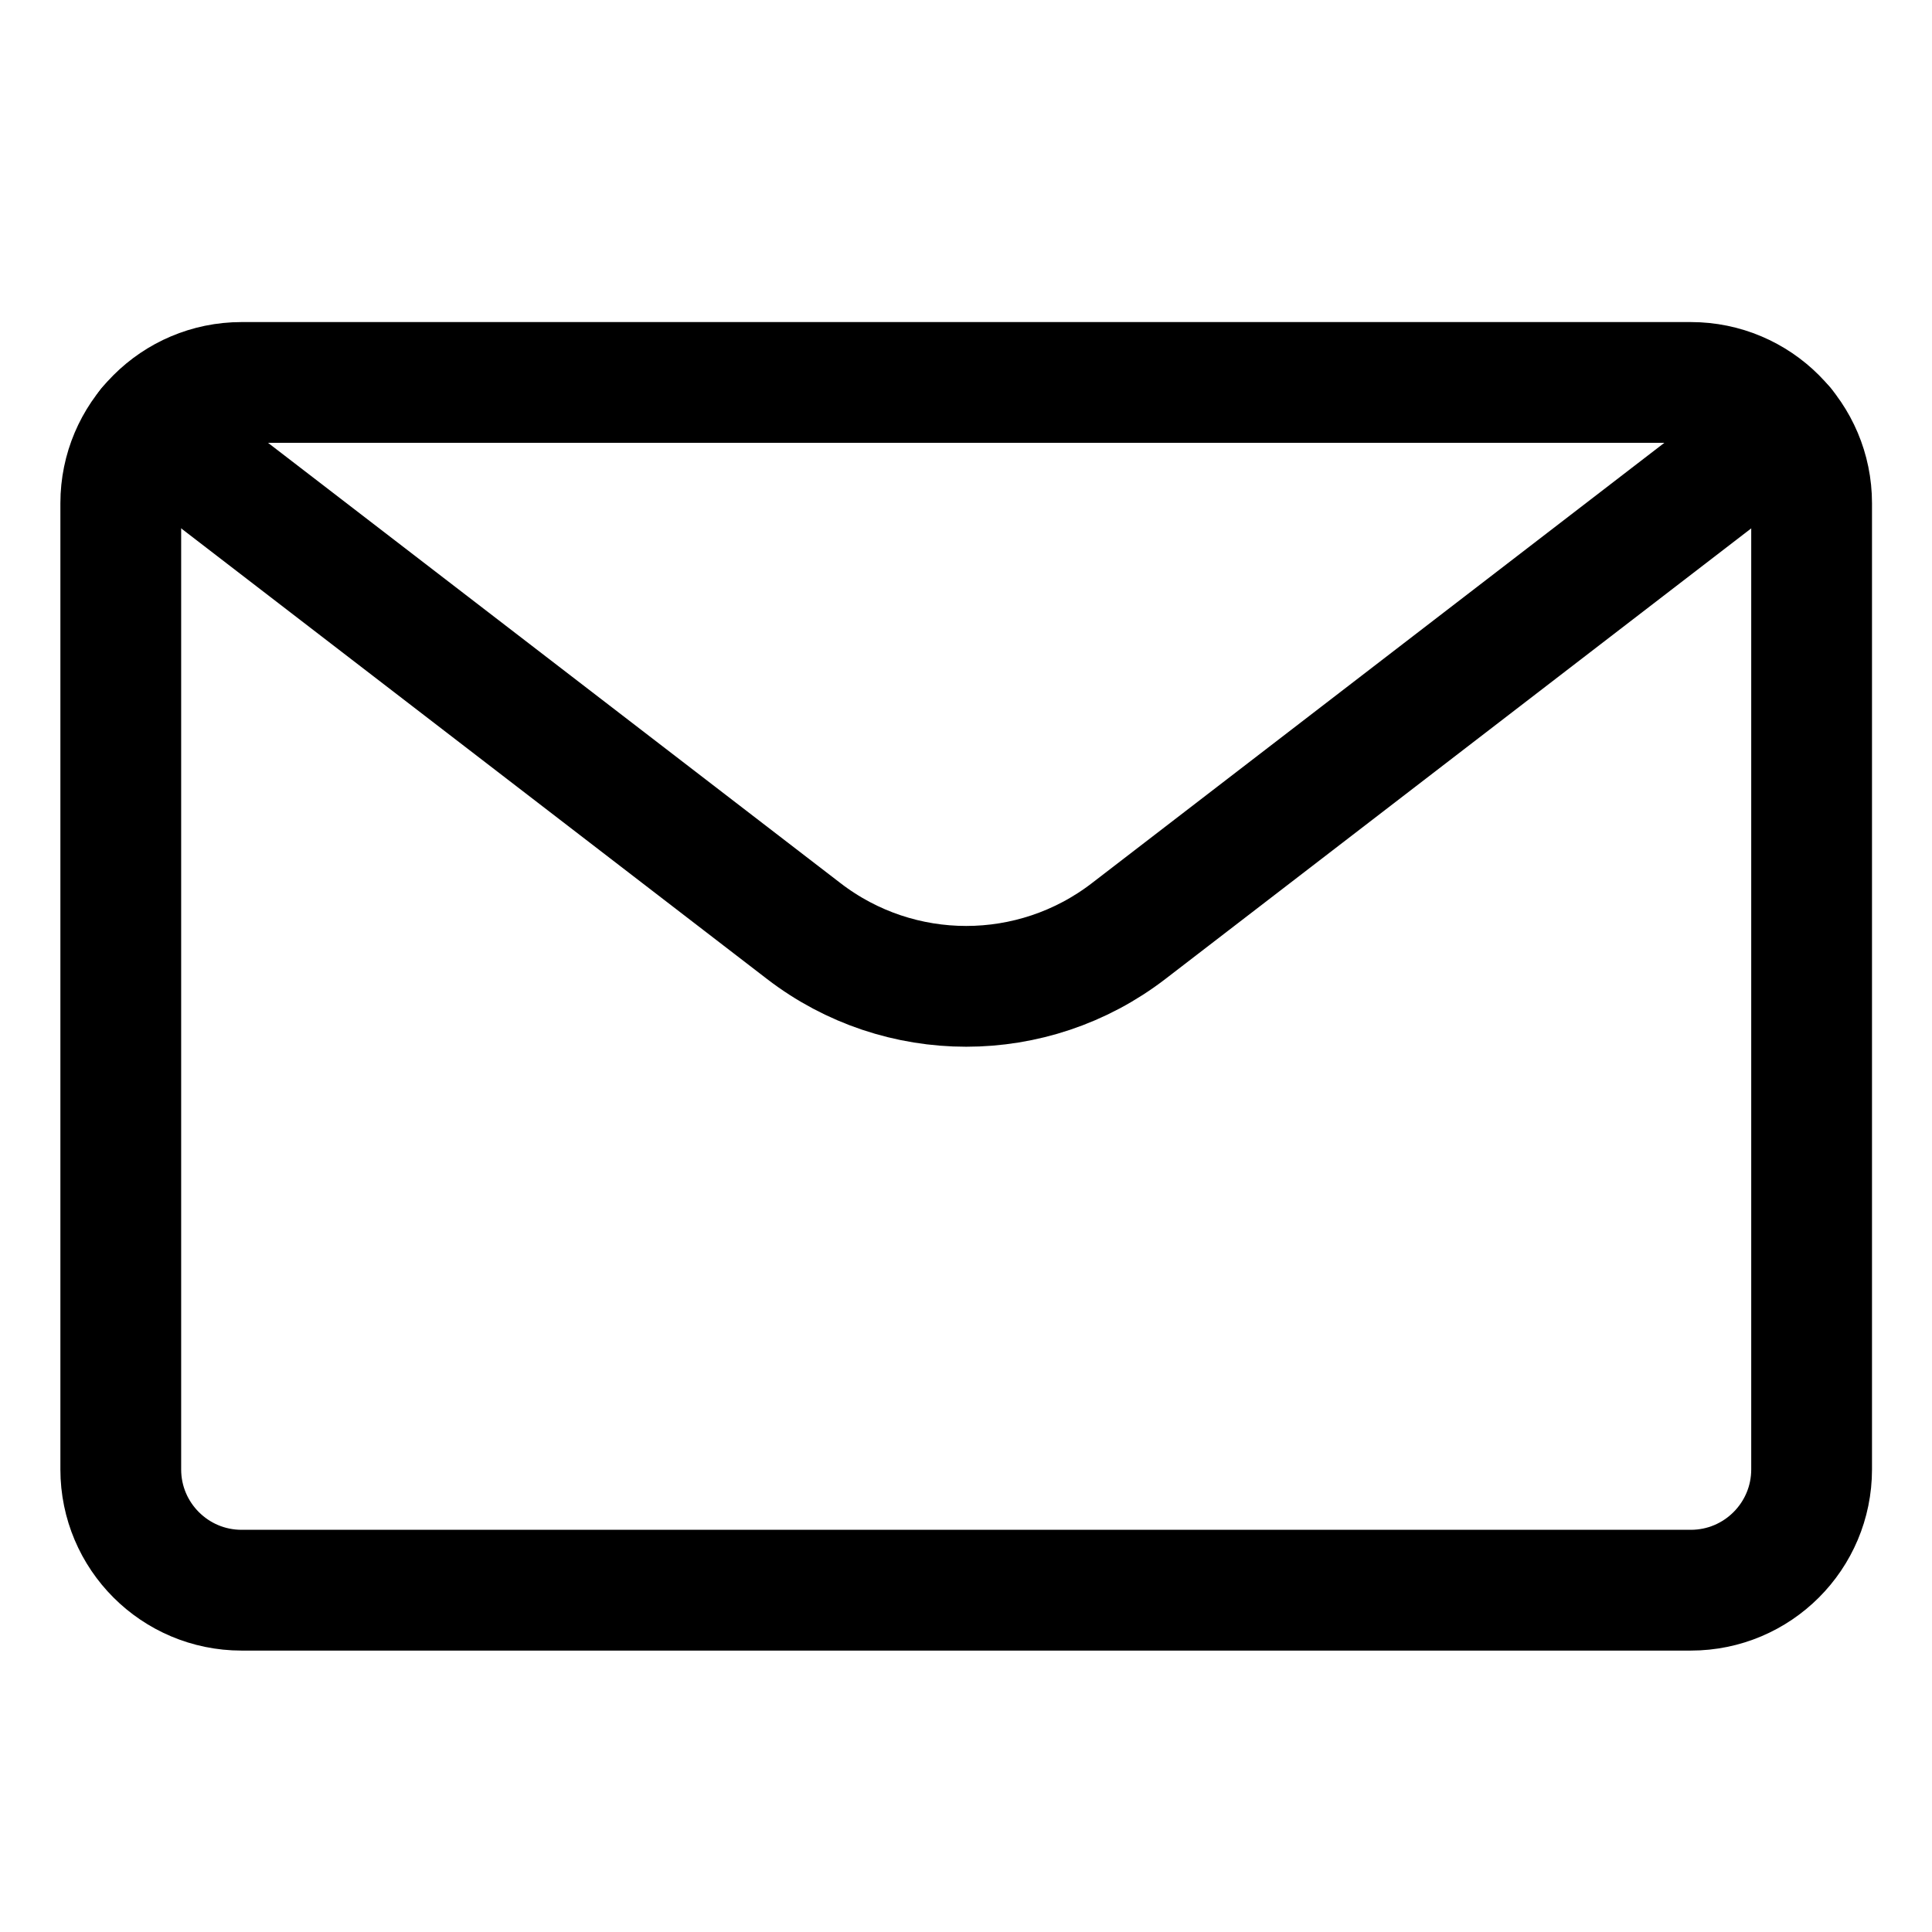
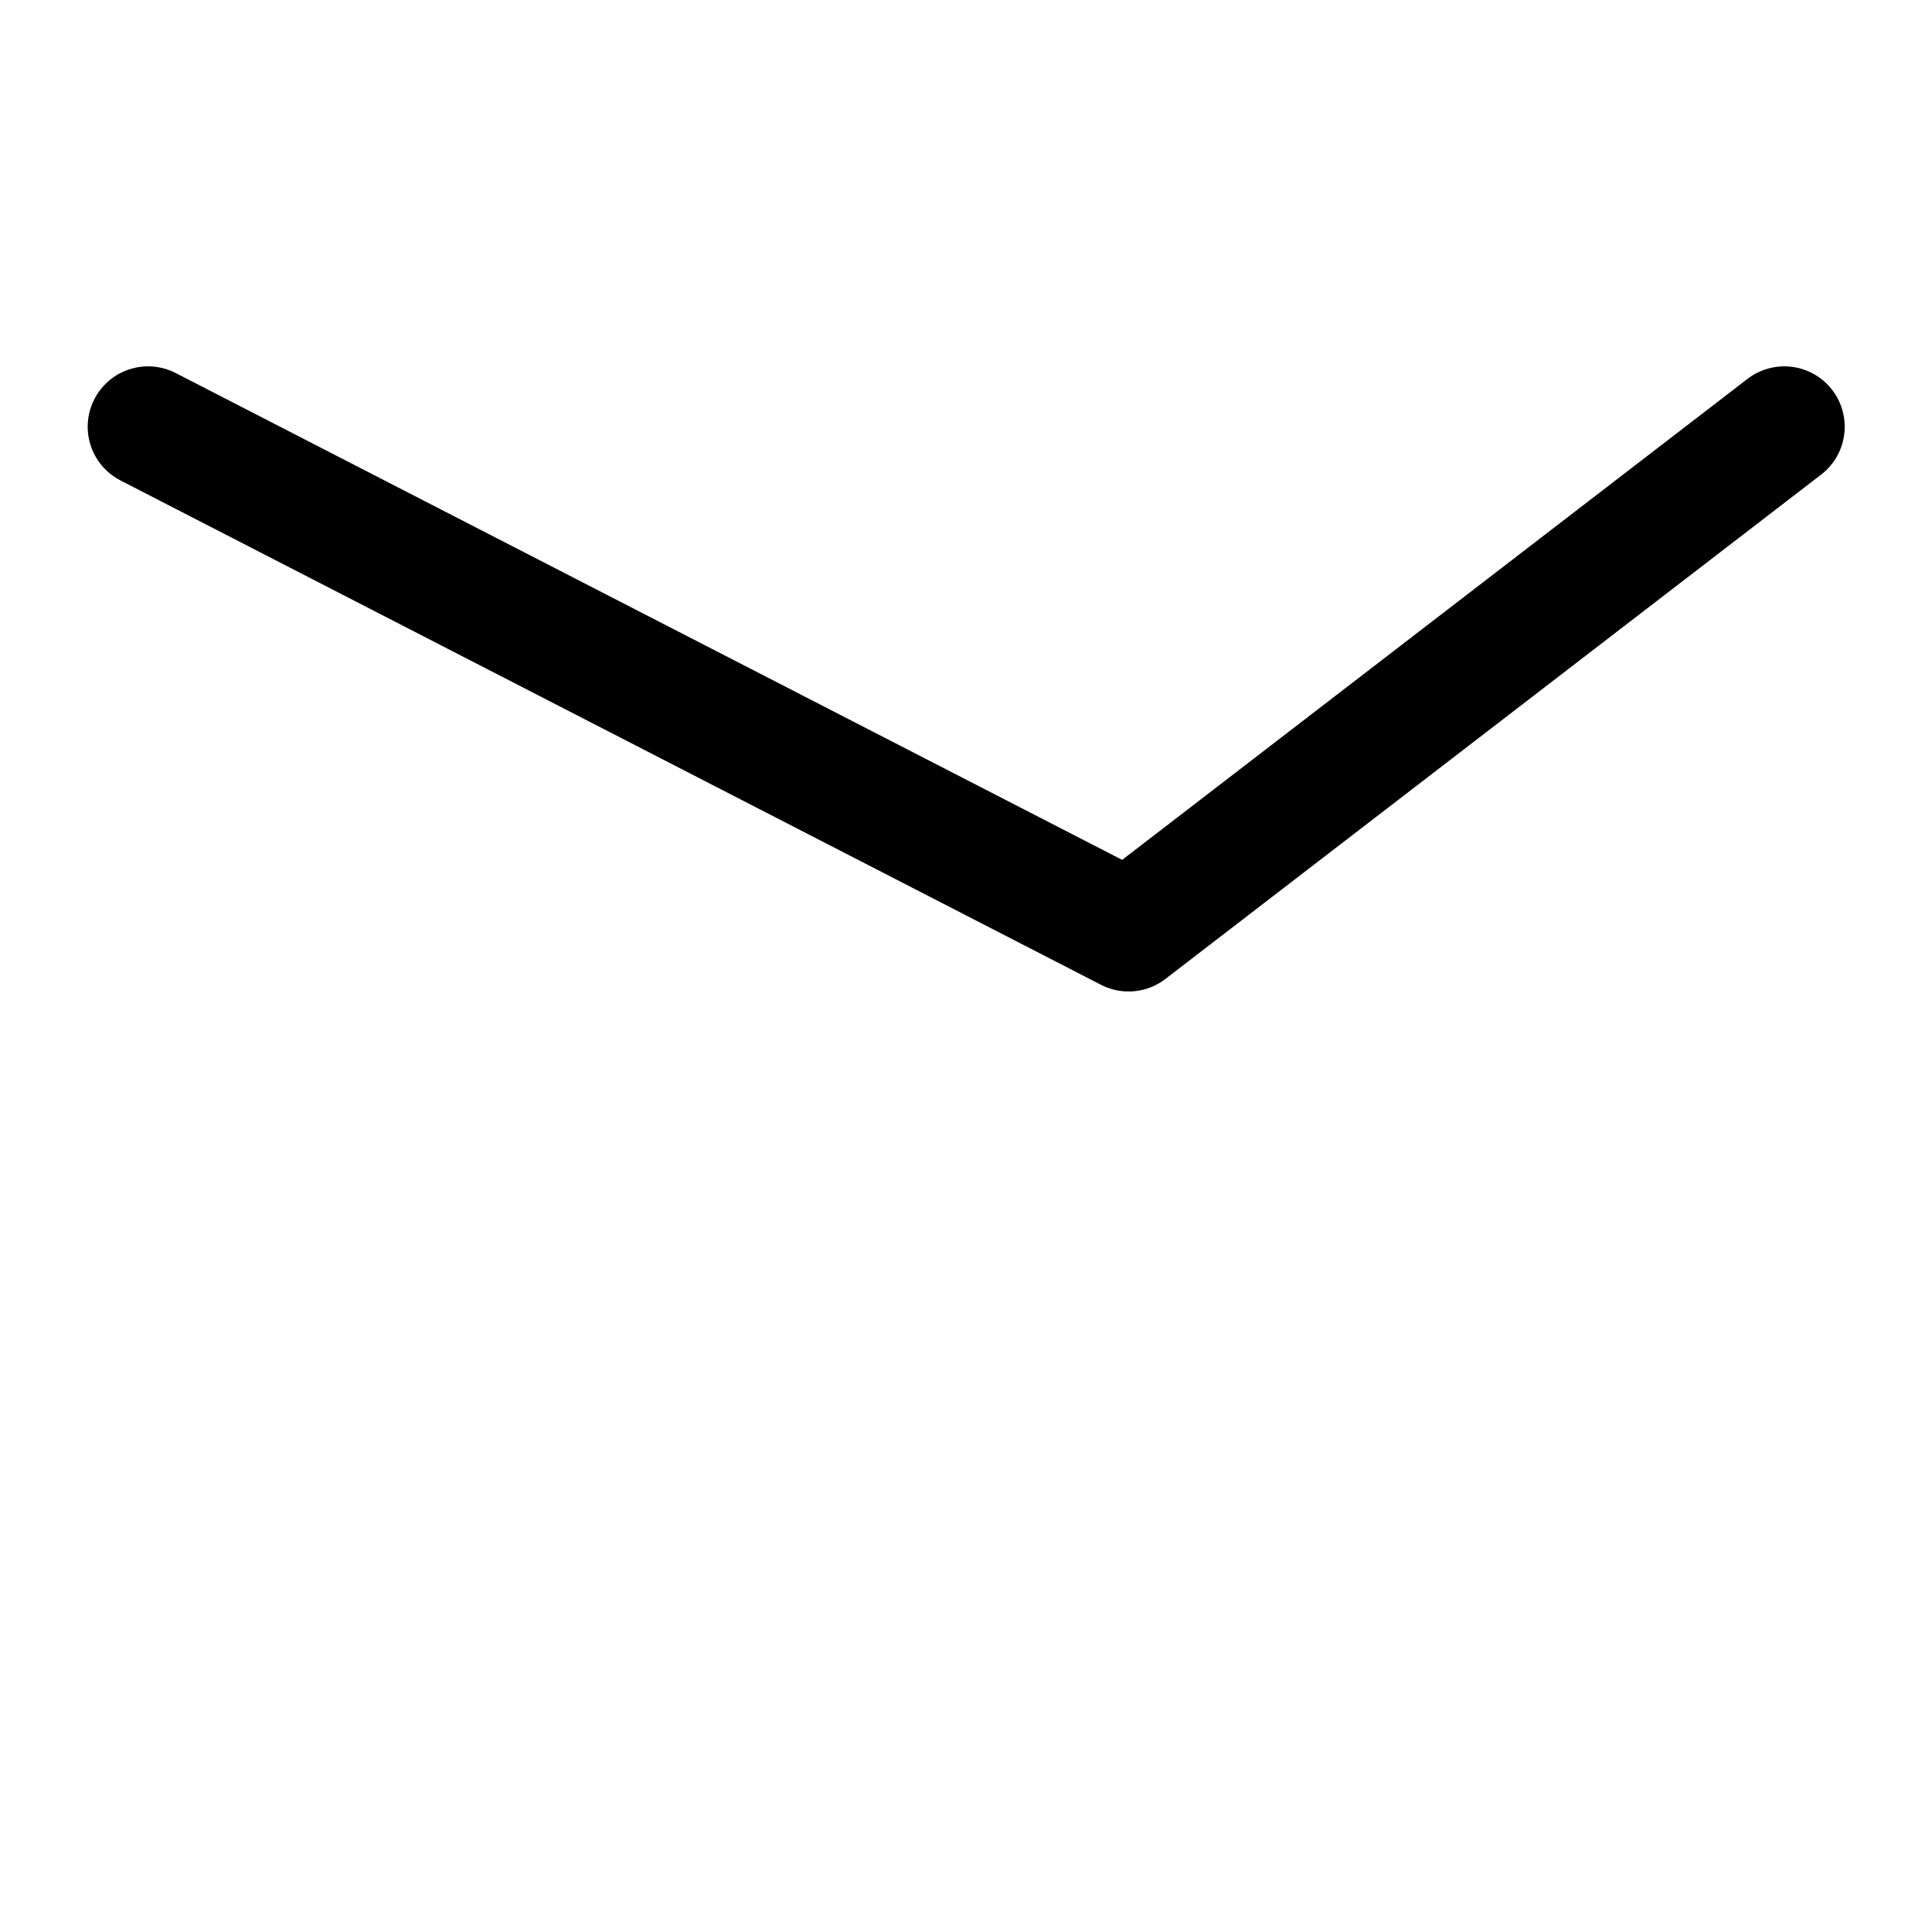
<svg xmlns="http://www.w3.org/2000/svg" viewBox="0 0 40 40" width="40" height="40">
  <title>Exported from Streamline App (https://app.streamlineicons.com)</title>
  <g transform="matrix(1.667,0,0,1.667,0,0)">
-     <path d="M 3,4.75h18c0.828,0,1.5,0.672,1.5,1.5v12c0,0.828-0.672,1.5-1.5,1.5H3c-0.828,0-1.5-0.672-1.5-1.5v-12 C1.5,5.422,2.172,4.75,3,4.75z " stroke="#000000" fill="none" stroke-width="1.5" stroke-linecap="round" stroke-linejoin="round" />
-     <path d="M 22.161,5.3l-8.144,6.264c-1.189,0.915-2.845,0.915-4.034,0L1.839,5.3" stroke="#000000" fill="none" stroke-width="1.5" stroke-linecap="round" stroke-linejoin="round" />
+     <path d="M 22.161,5.3l-8.144,6.264L1.839,5.3" stroke="#000000" fill="none" stroke-width="1.5" stroke-linecap="round" stroke-linejoin="round" />
  </g>
</svg>